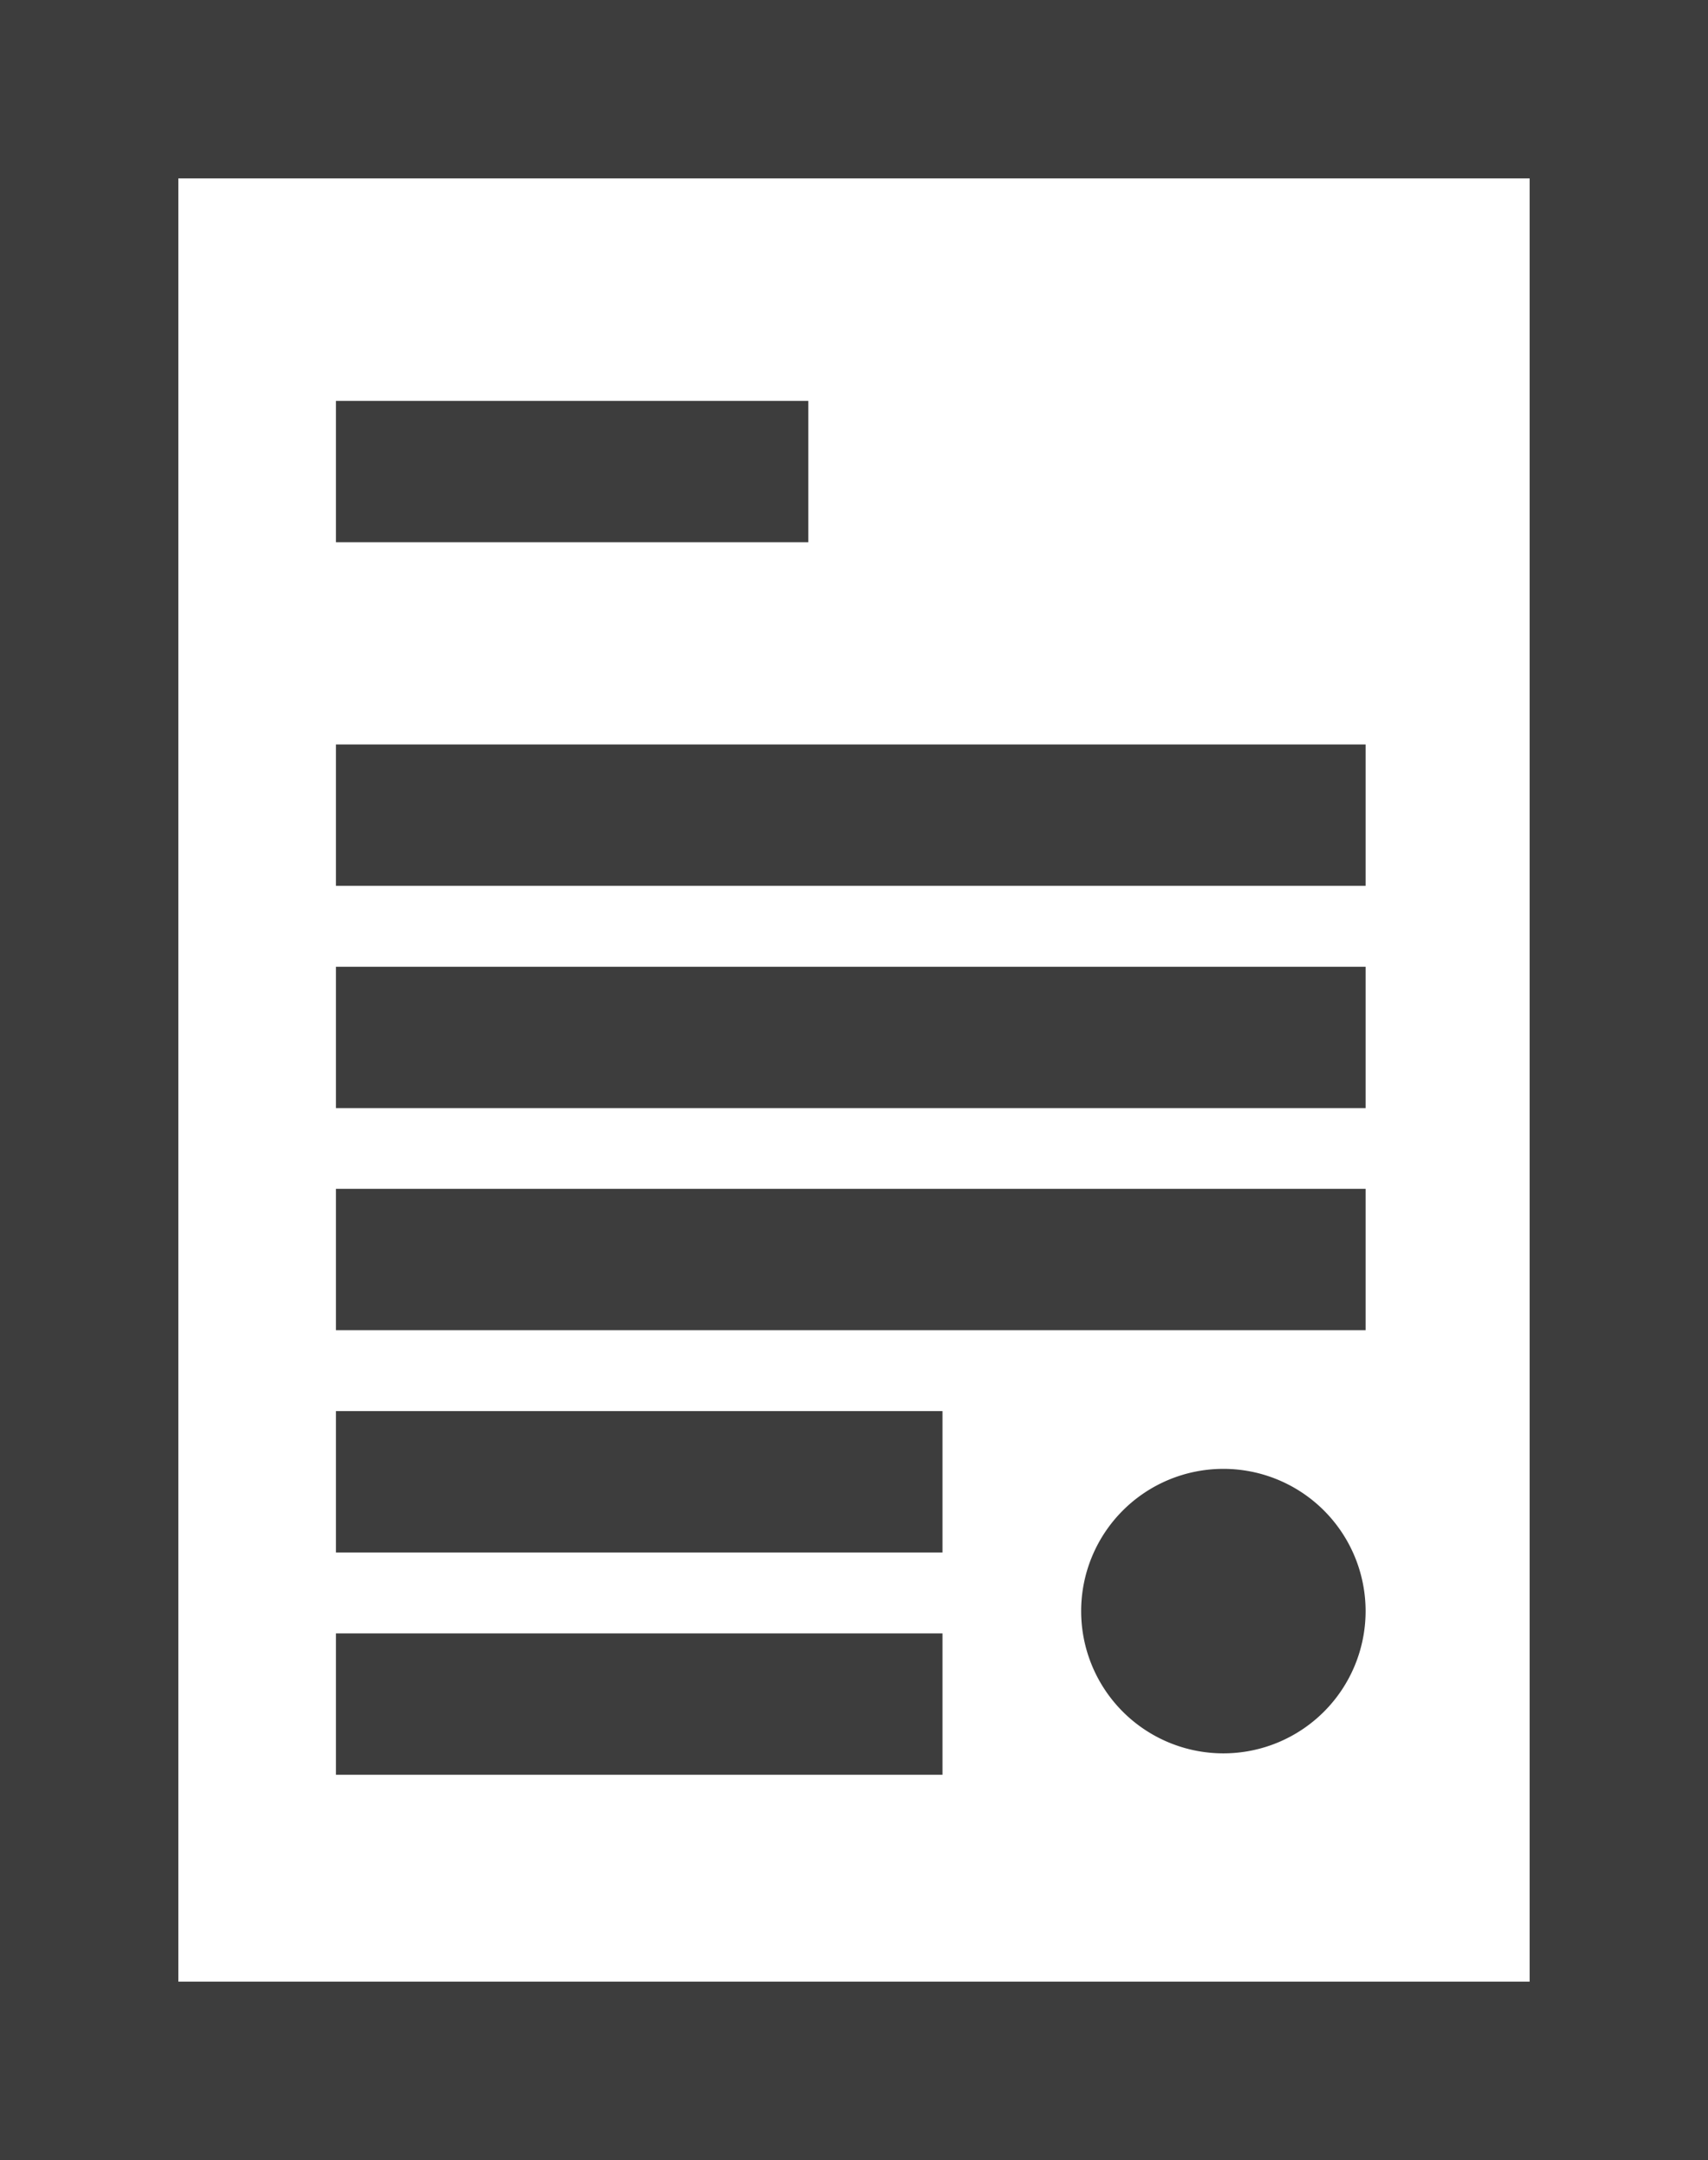
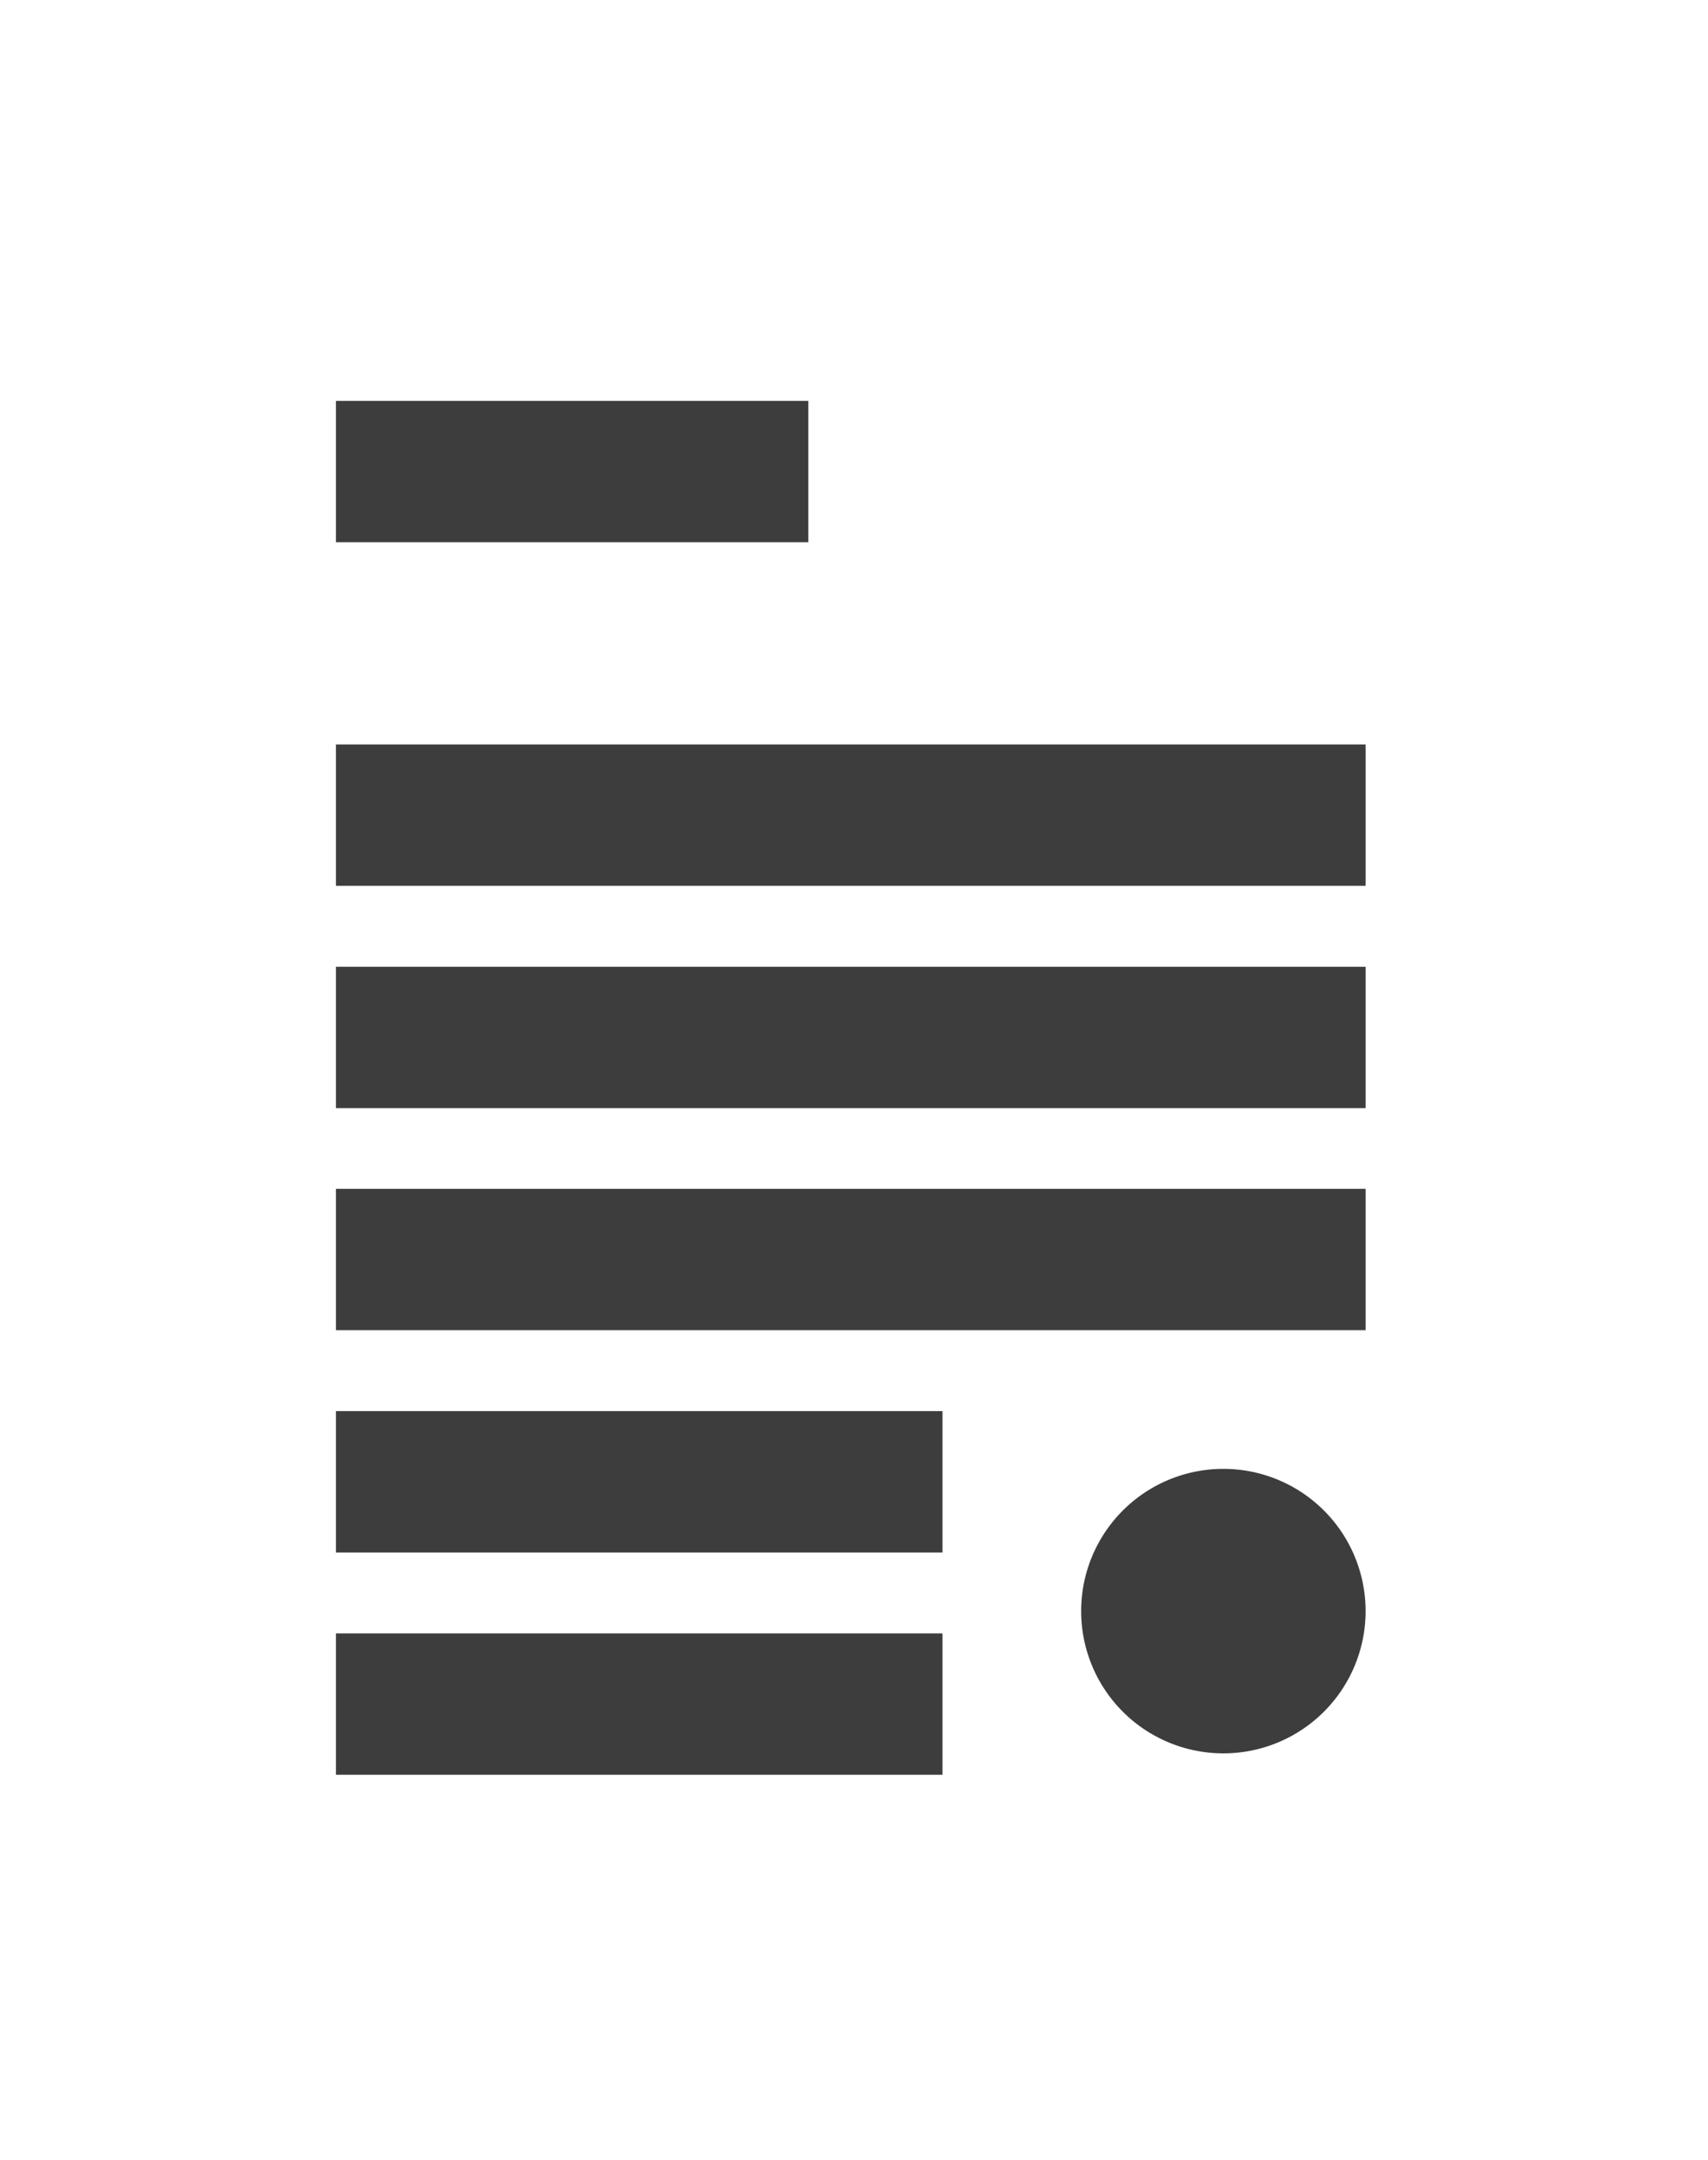
<svg xmlns="http://www.w3.org/2000/svg" viewBox="0 0 76.62 96.88">
  <defs>
    <style>.cls-1{fill:#3d3d3d;}</style>
  </defs>
  <title>Resume</title>
  <g id="Layer_2" data-name="Layer 2">
    <g id="Layer_1-2" data-name="Layer 1">
-       <path class="cls-1" d="M68.62,8V88.88H8V8H68.62m8-8H0V96.88H76.62V0Z" />
      <rect class="cls-1" x="15.07" y="33.39" width="46.19" height="6.34" />
      <rect class="cls-1" x="15.07" y="17.98" width="21.19" height="6.34" />
      <rect class="cls-1" x="15.07" y="43.36" width="46.19" height="6.34" />
      <rect class="cls-1" x="15.07" y="53.32" width="46.19" height="6.34" />
      <rect class="cls-1" x="15.07" y="63.29" width="27.21" height="6.34" />
      <rect class="cls-1" x="15.07" y="73.26" width="27.21" height="6.34" />
      <path class="cls-1" d="M54.88,65.88a6.38,6.38,0,1,0,6.38,6.38h0A6.38,6.38,0,0,0,54.88,65.88Z" />
    </g>
  </g>
</svg>